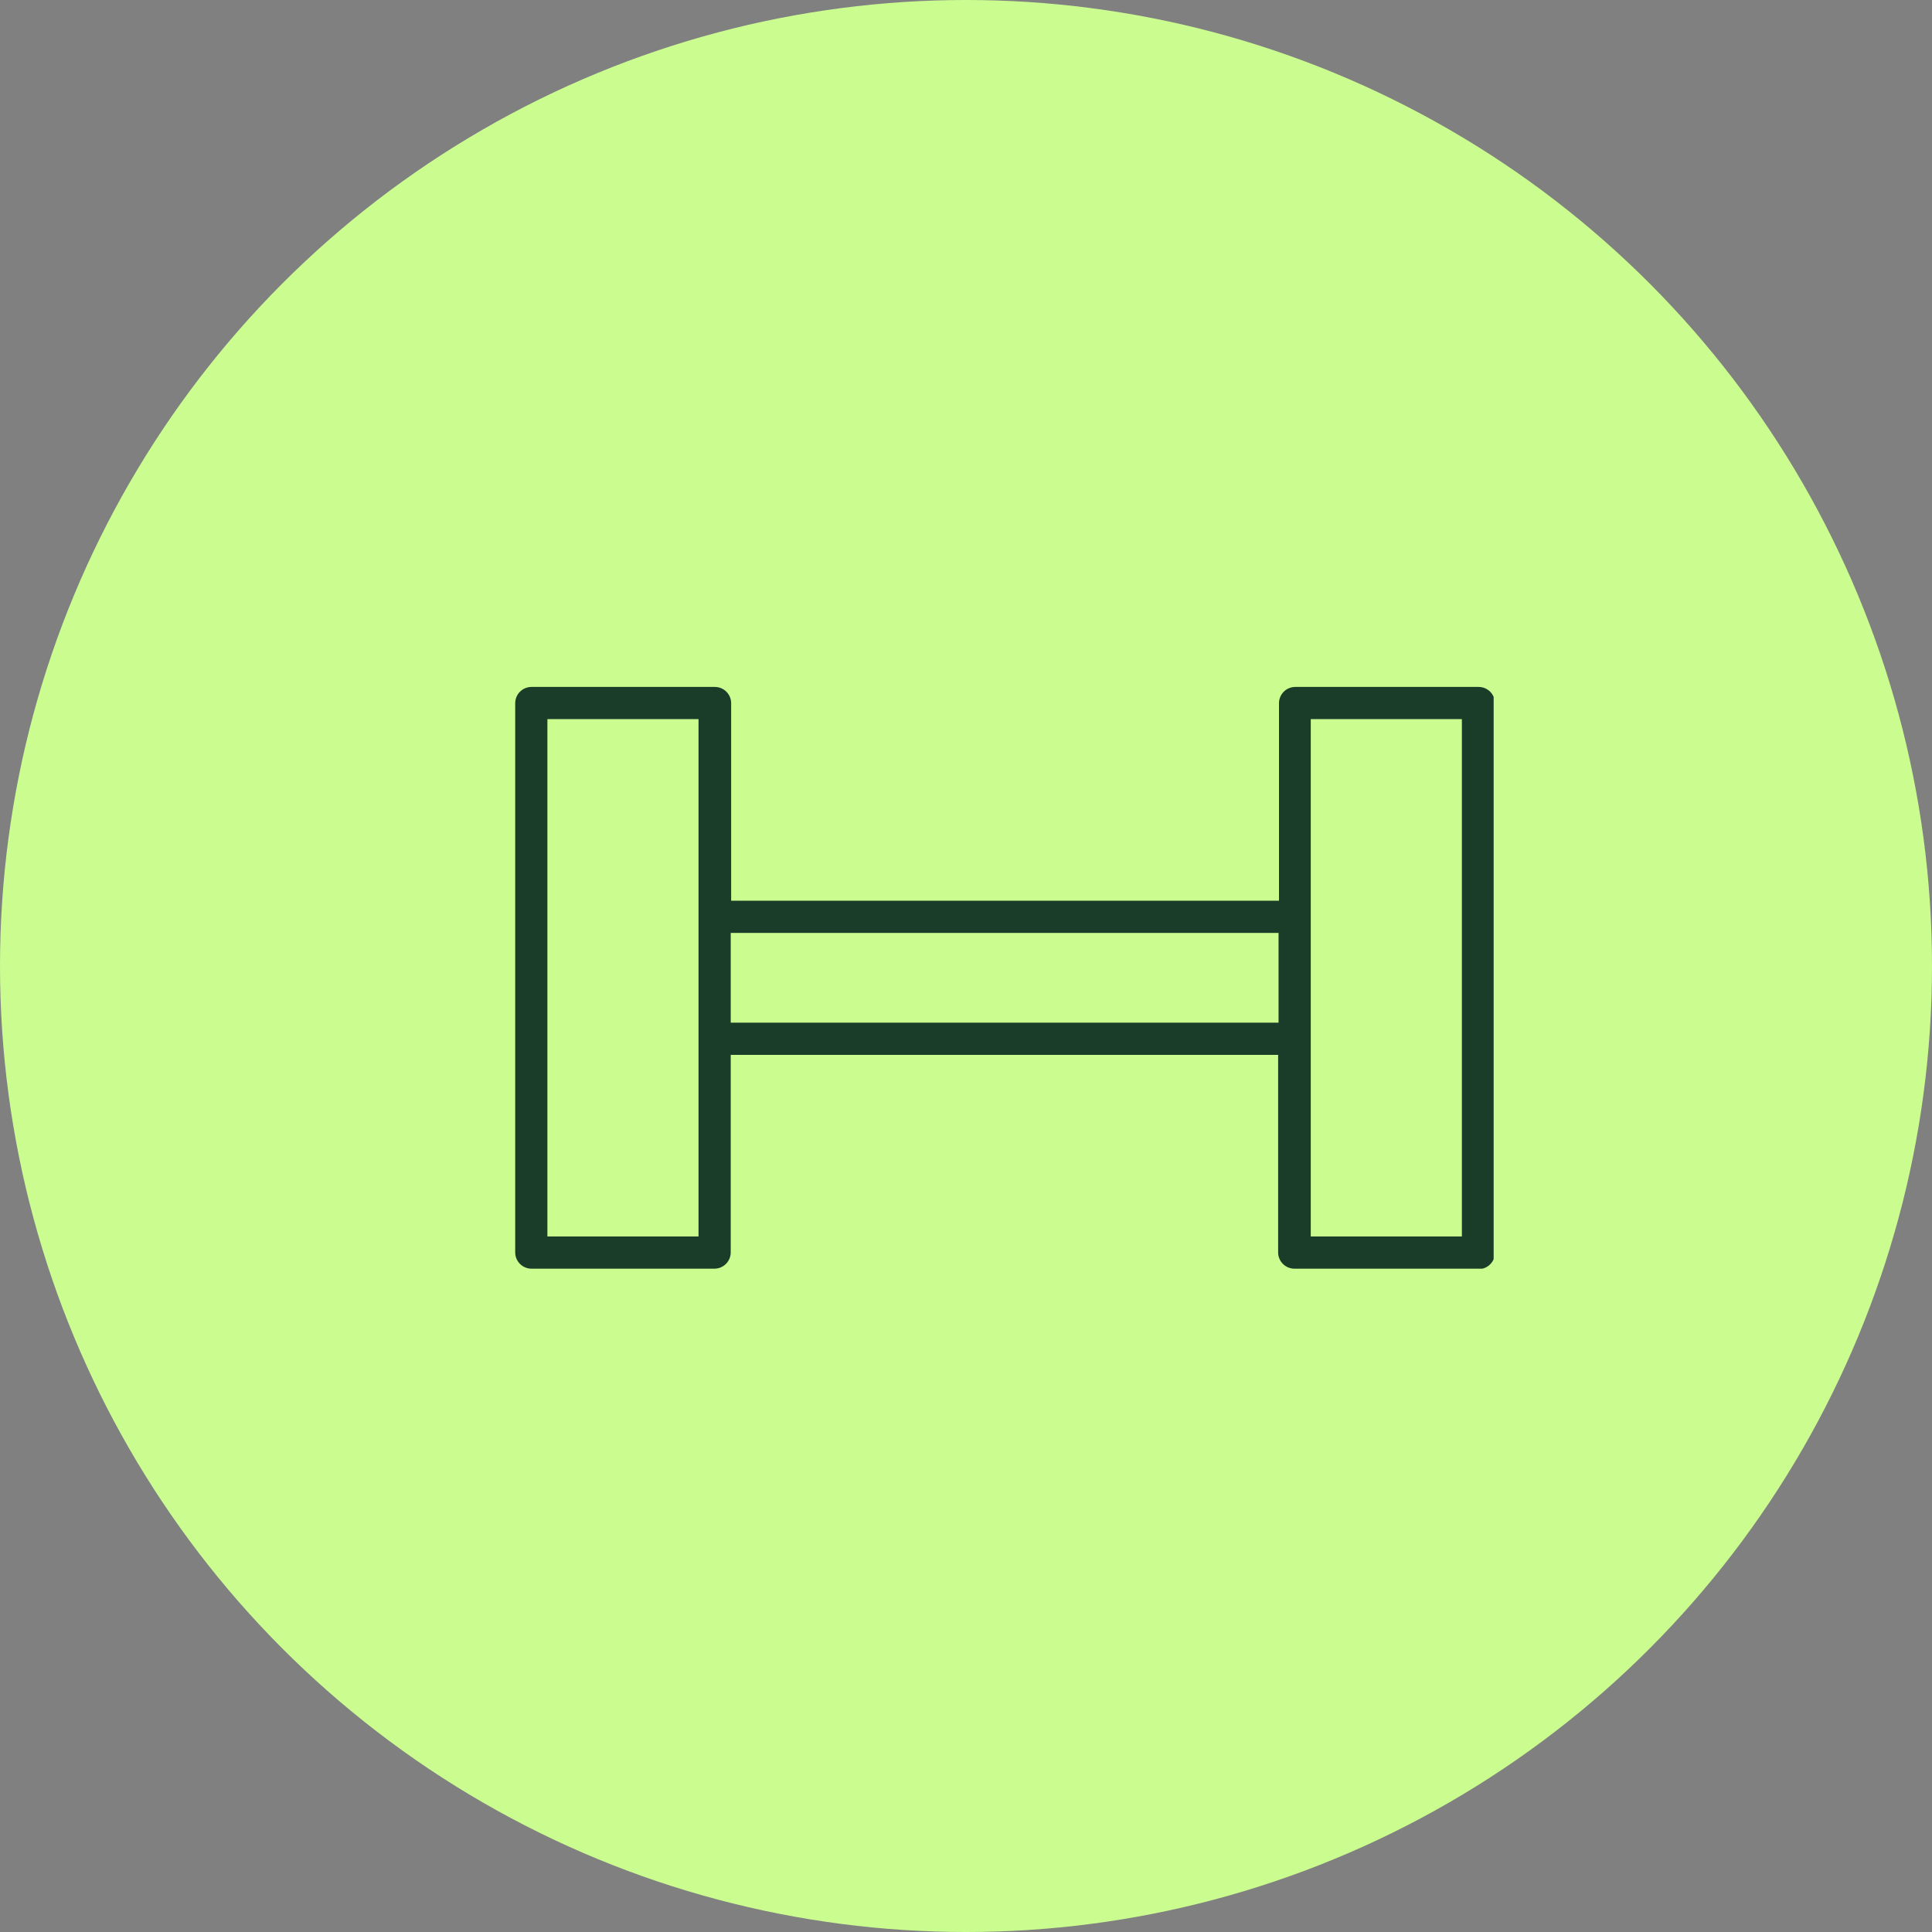
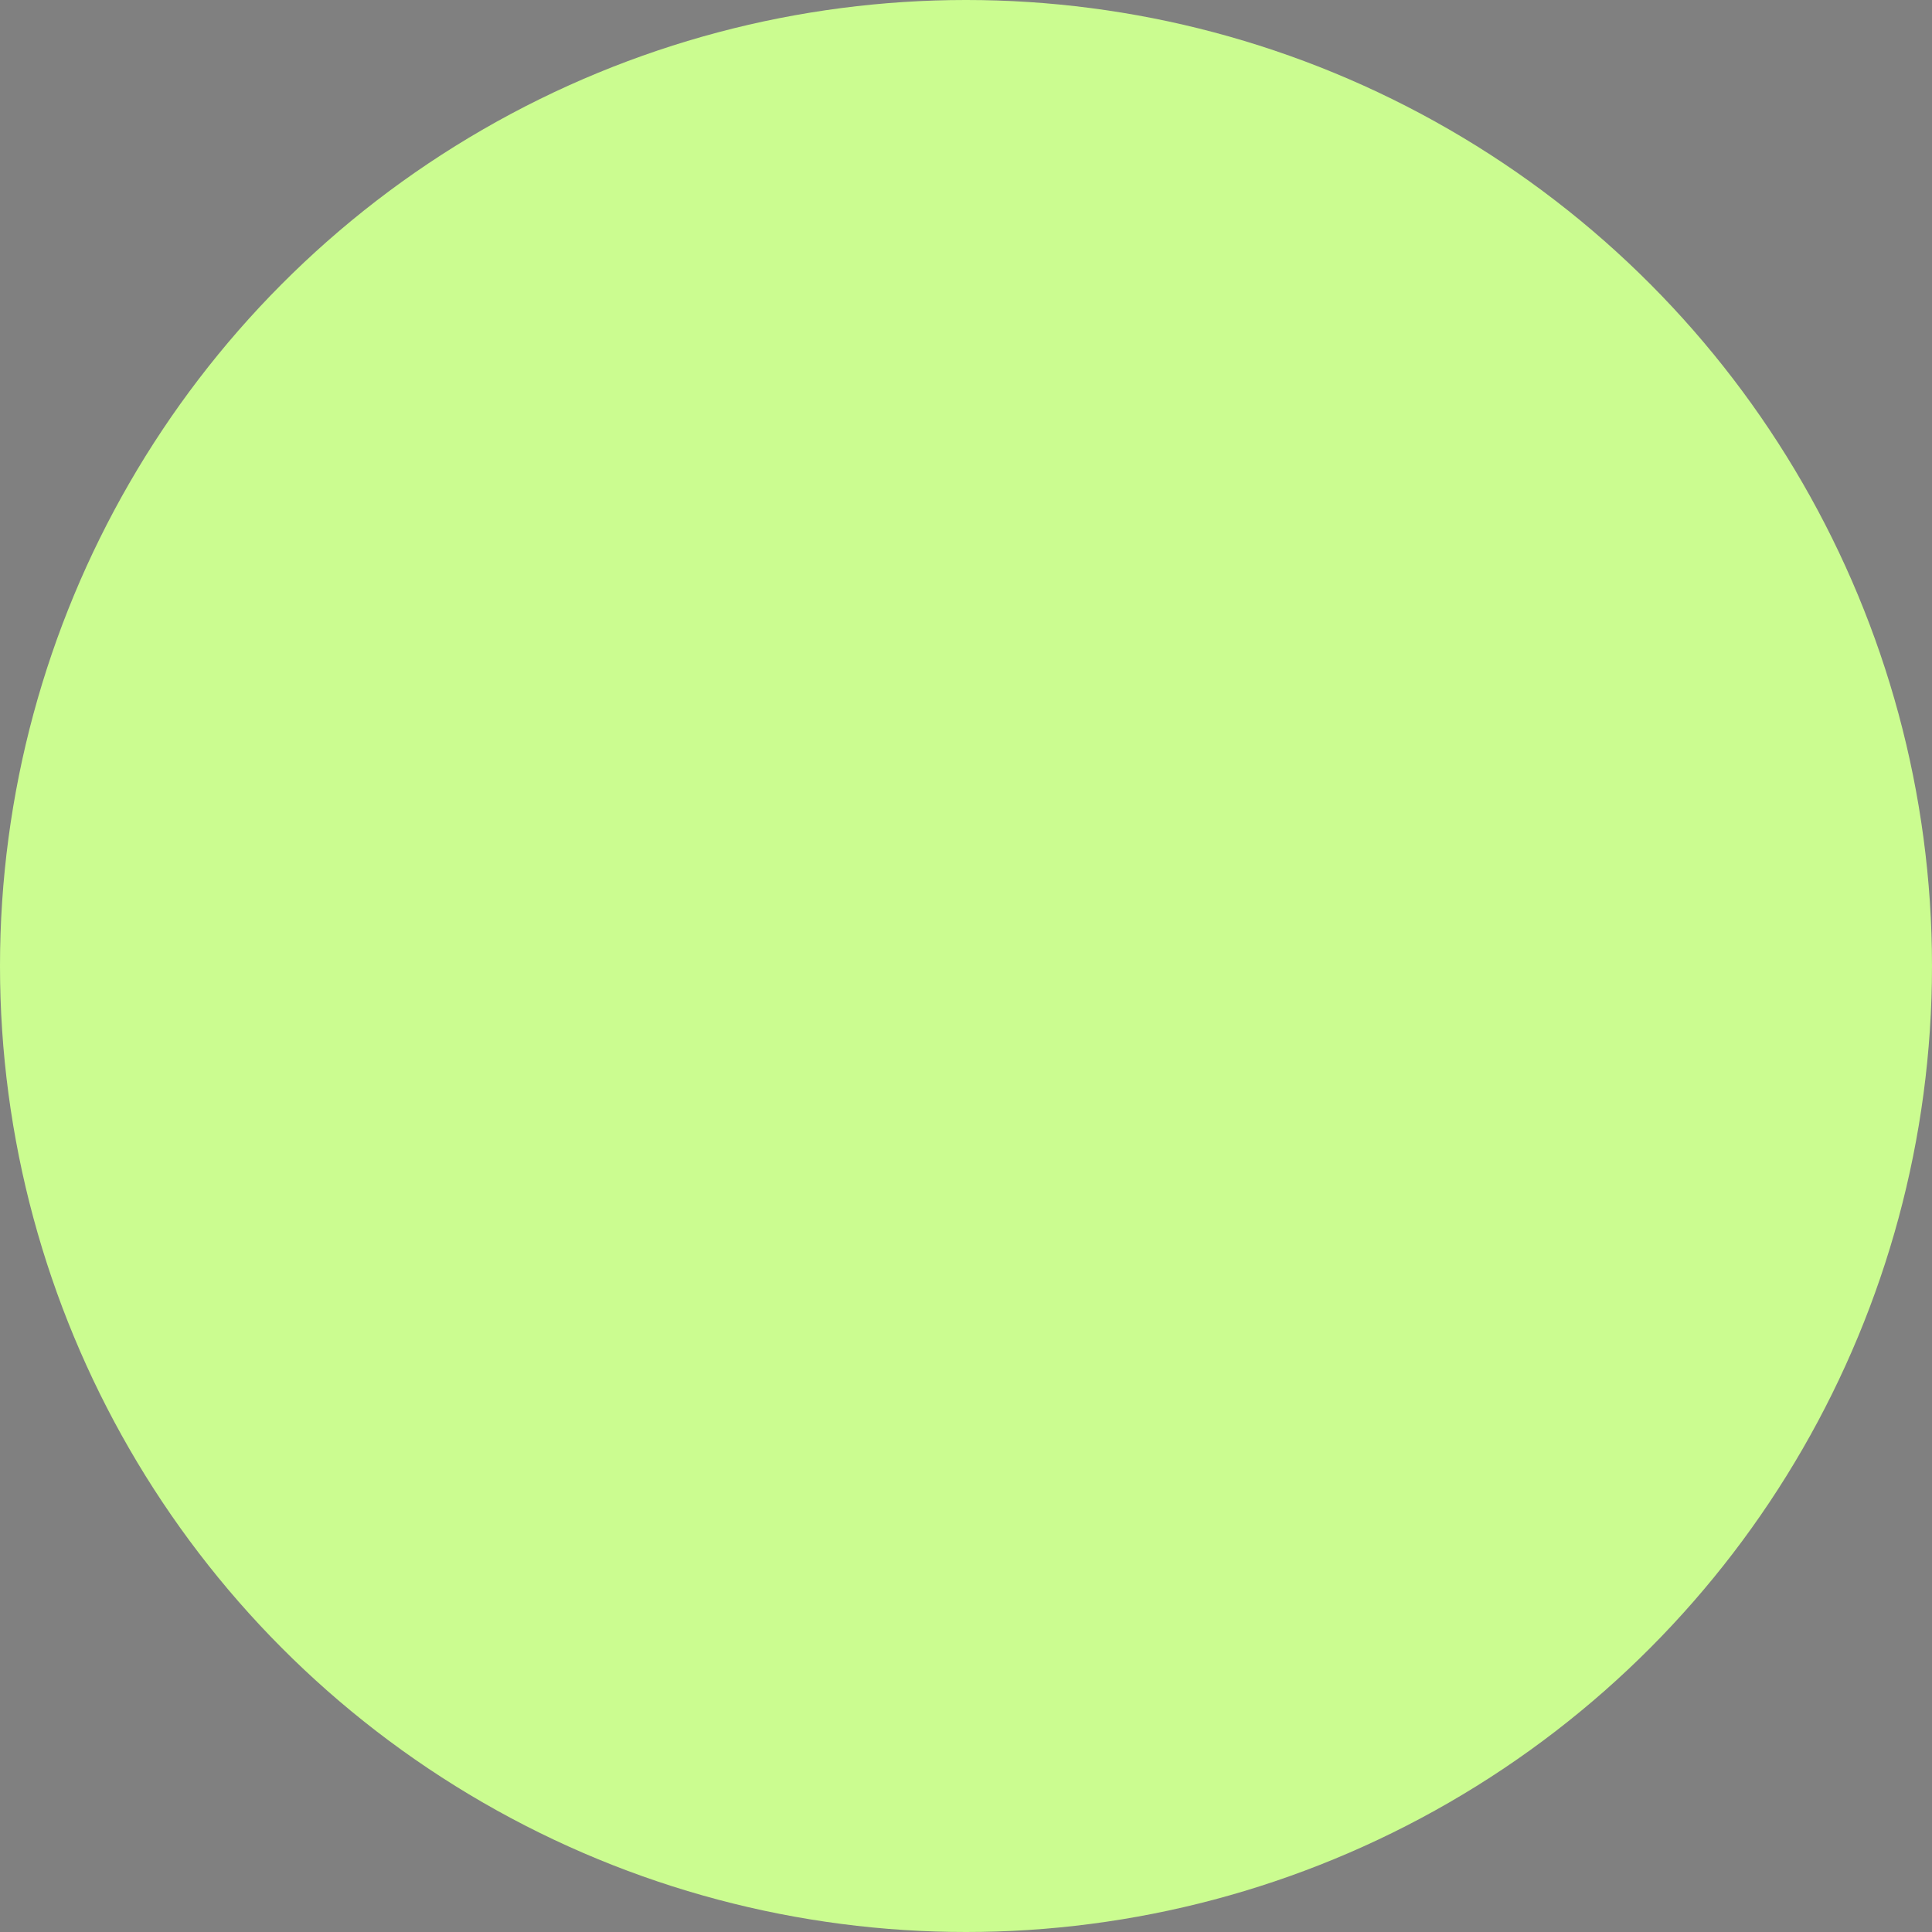
<svg xmlns="http://www.w3.org/2000/svg" width="45" height="45" viewBox="0 0 45 45" fill="none">
  <rect x="0" y="0" width="45" height="45" fill="#808080" stroke="none" />
  <circle cx="22.5" cy="22.5" r="22.5" fill="#CBFC90" />
  <g clip-path="url(#clip0_3836_2360)">
-     <path d="M34.42 29.55H30.15C29.94 29.55 29.77 29.38 29.77 29.17V24.57H17.02V29.17C17.02 29.38 16.85 29.55 16.64 29.55H12.38C12.17 29.55 12 29.38 12 29.17V16.38C12 16.17 12.17 16 12.38 16H16.65C16.86 16 17.03 16.17 17.03 16.38V20.98H29.79V16.38C29.79 16.17 29.96 16 30.17 16H34.44C34.65 16 34.82 16.17 34.82 16.38V29.18C34.82 29.39 34.65 29.56 34.44 29.56L34.42 29.55ZM30.53 28.8H34.05V16.75H30.53V28.8ZM12.75 28.8H16.27V16.75H12.75V28.8ZM17.02 23.82H29.78V21.73H17.02V23.82Z" fill="#1A3D29" />
-   </g>
+     </g>
  <defs>
    <clipPath id="clip0_3836_2360">
-       <rect width="22.79" height="13.55" fill="white" transform="translate(12 16)" />
-     </clipPath>
+       </clipPath>
  </defs>
</svg>